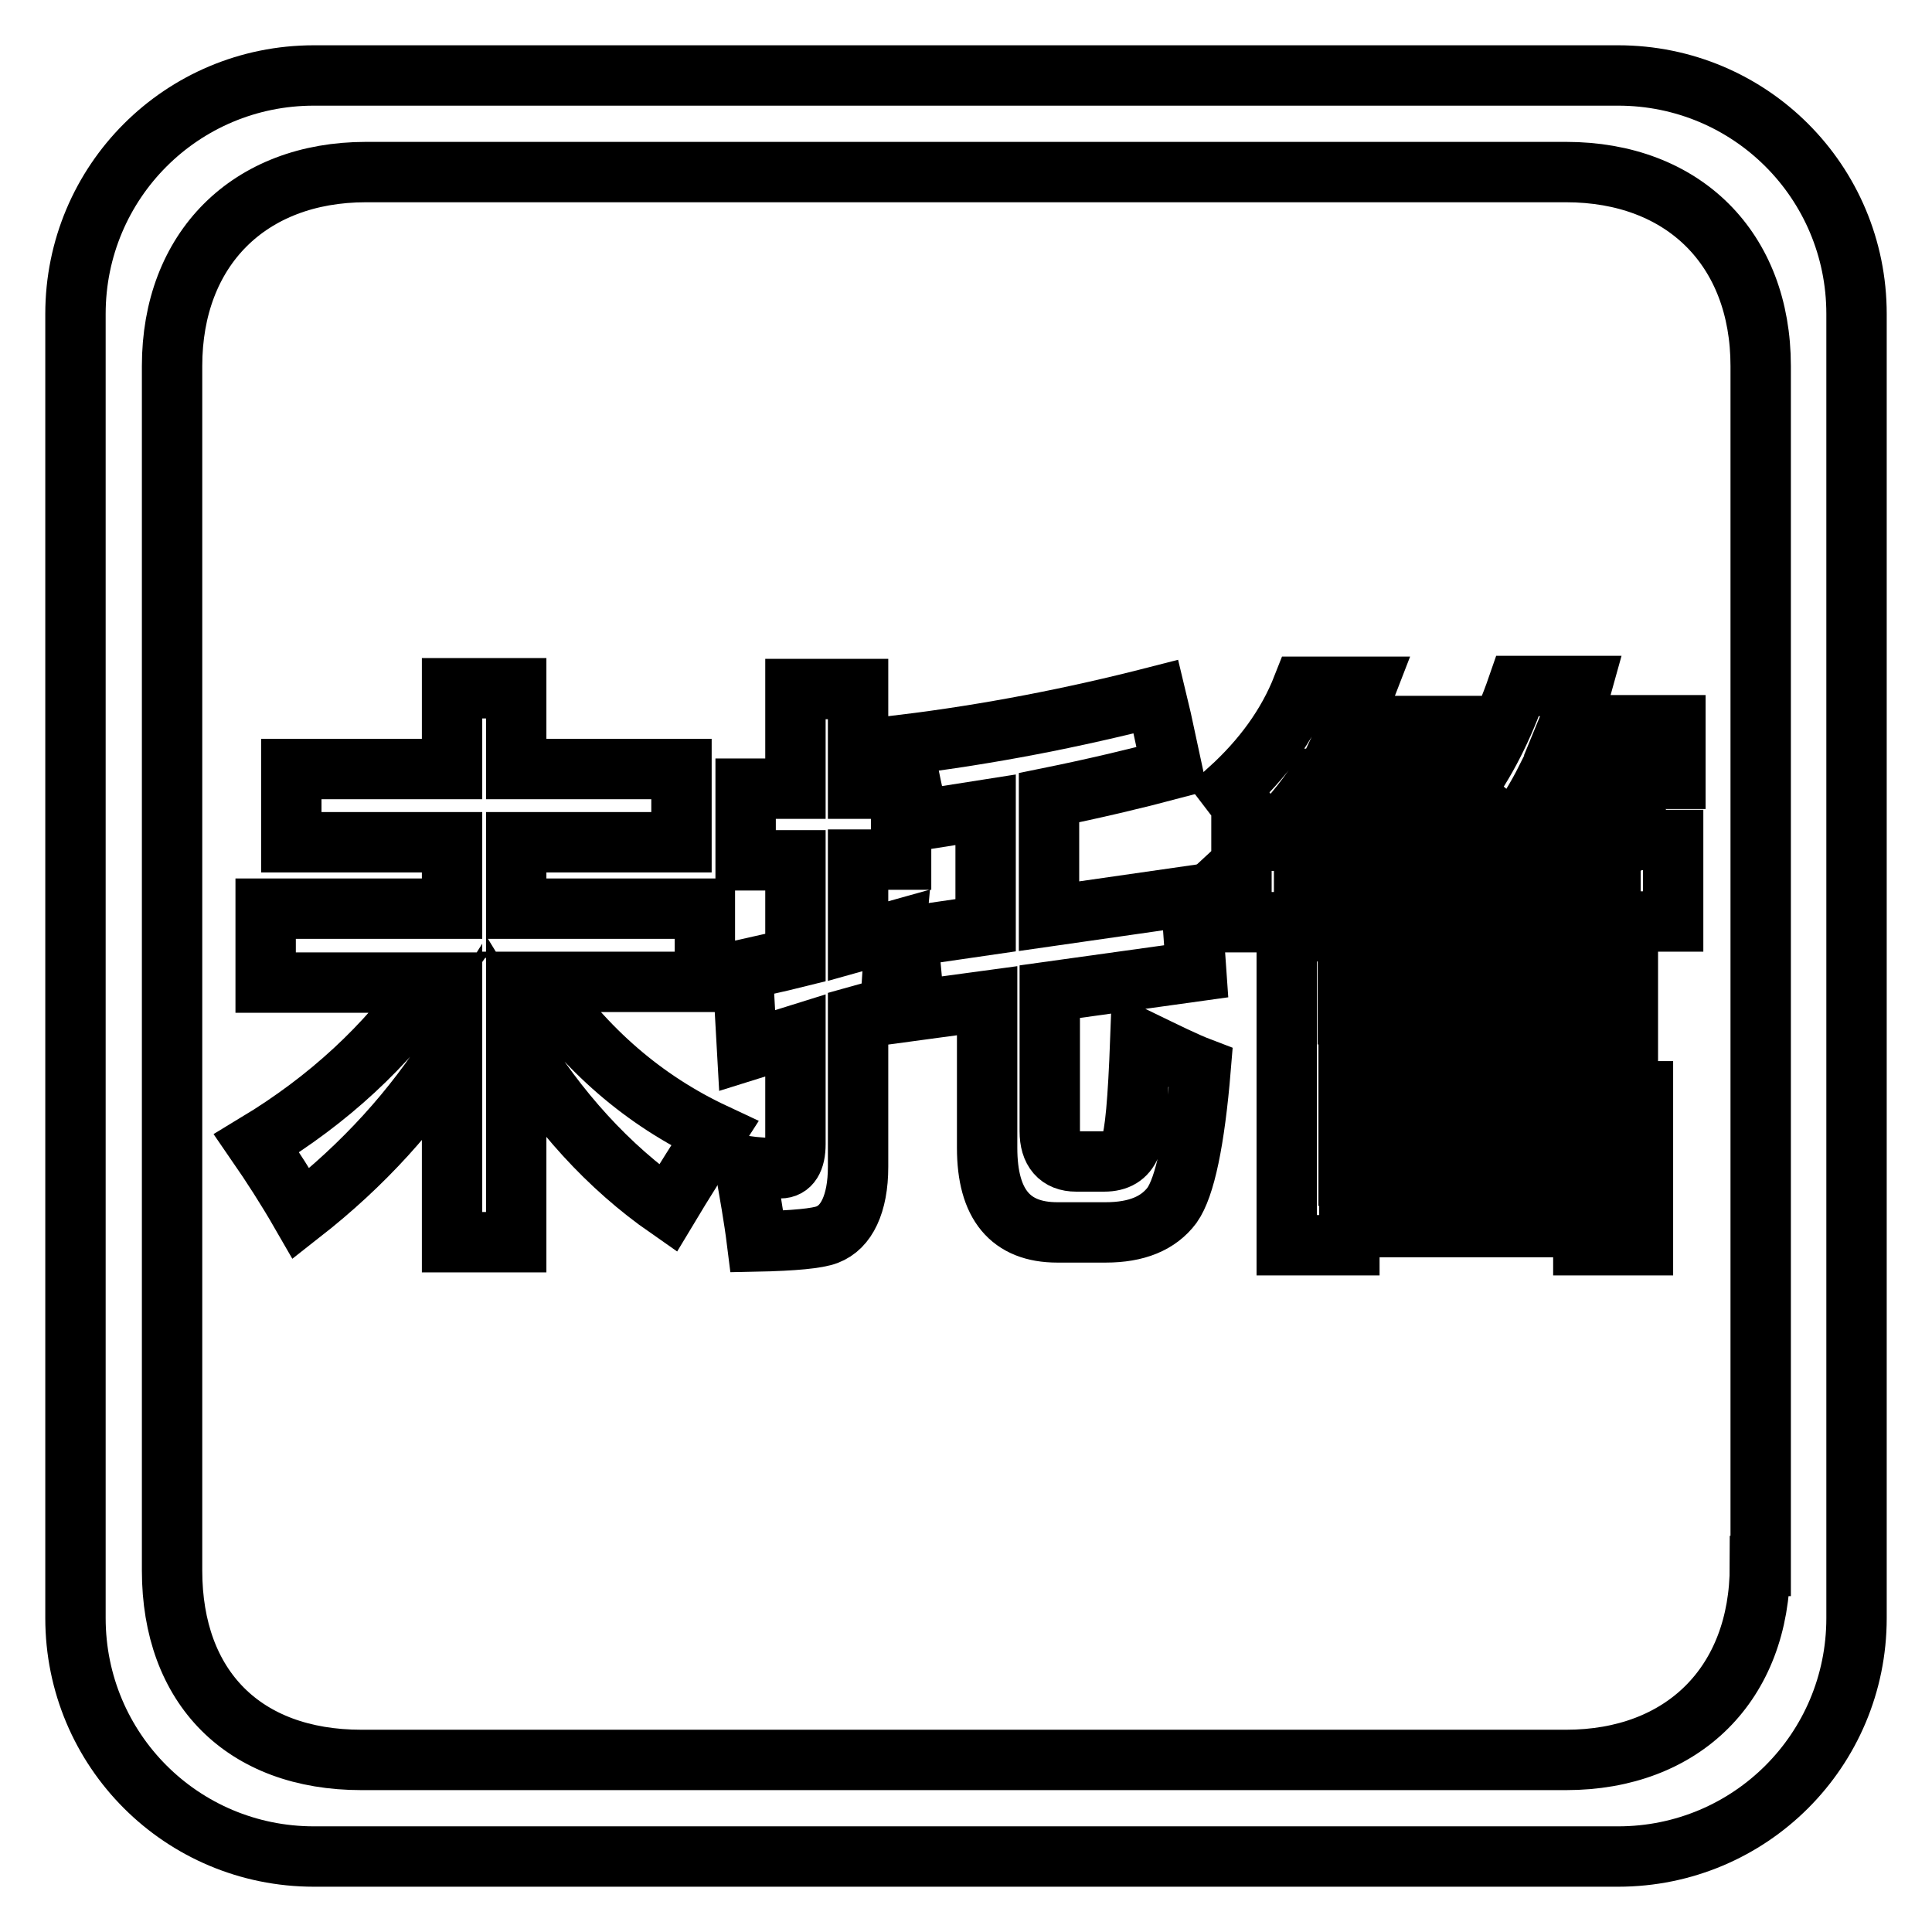
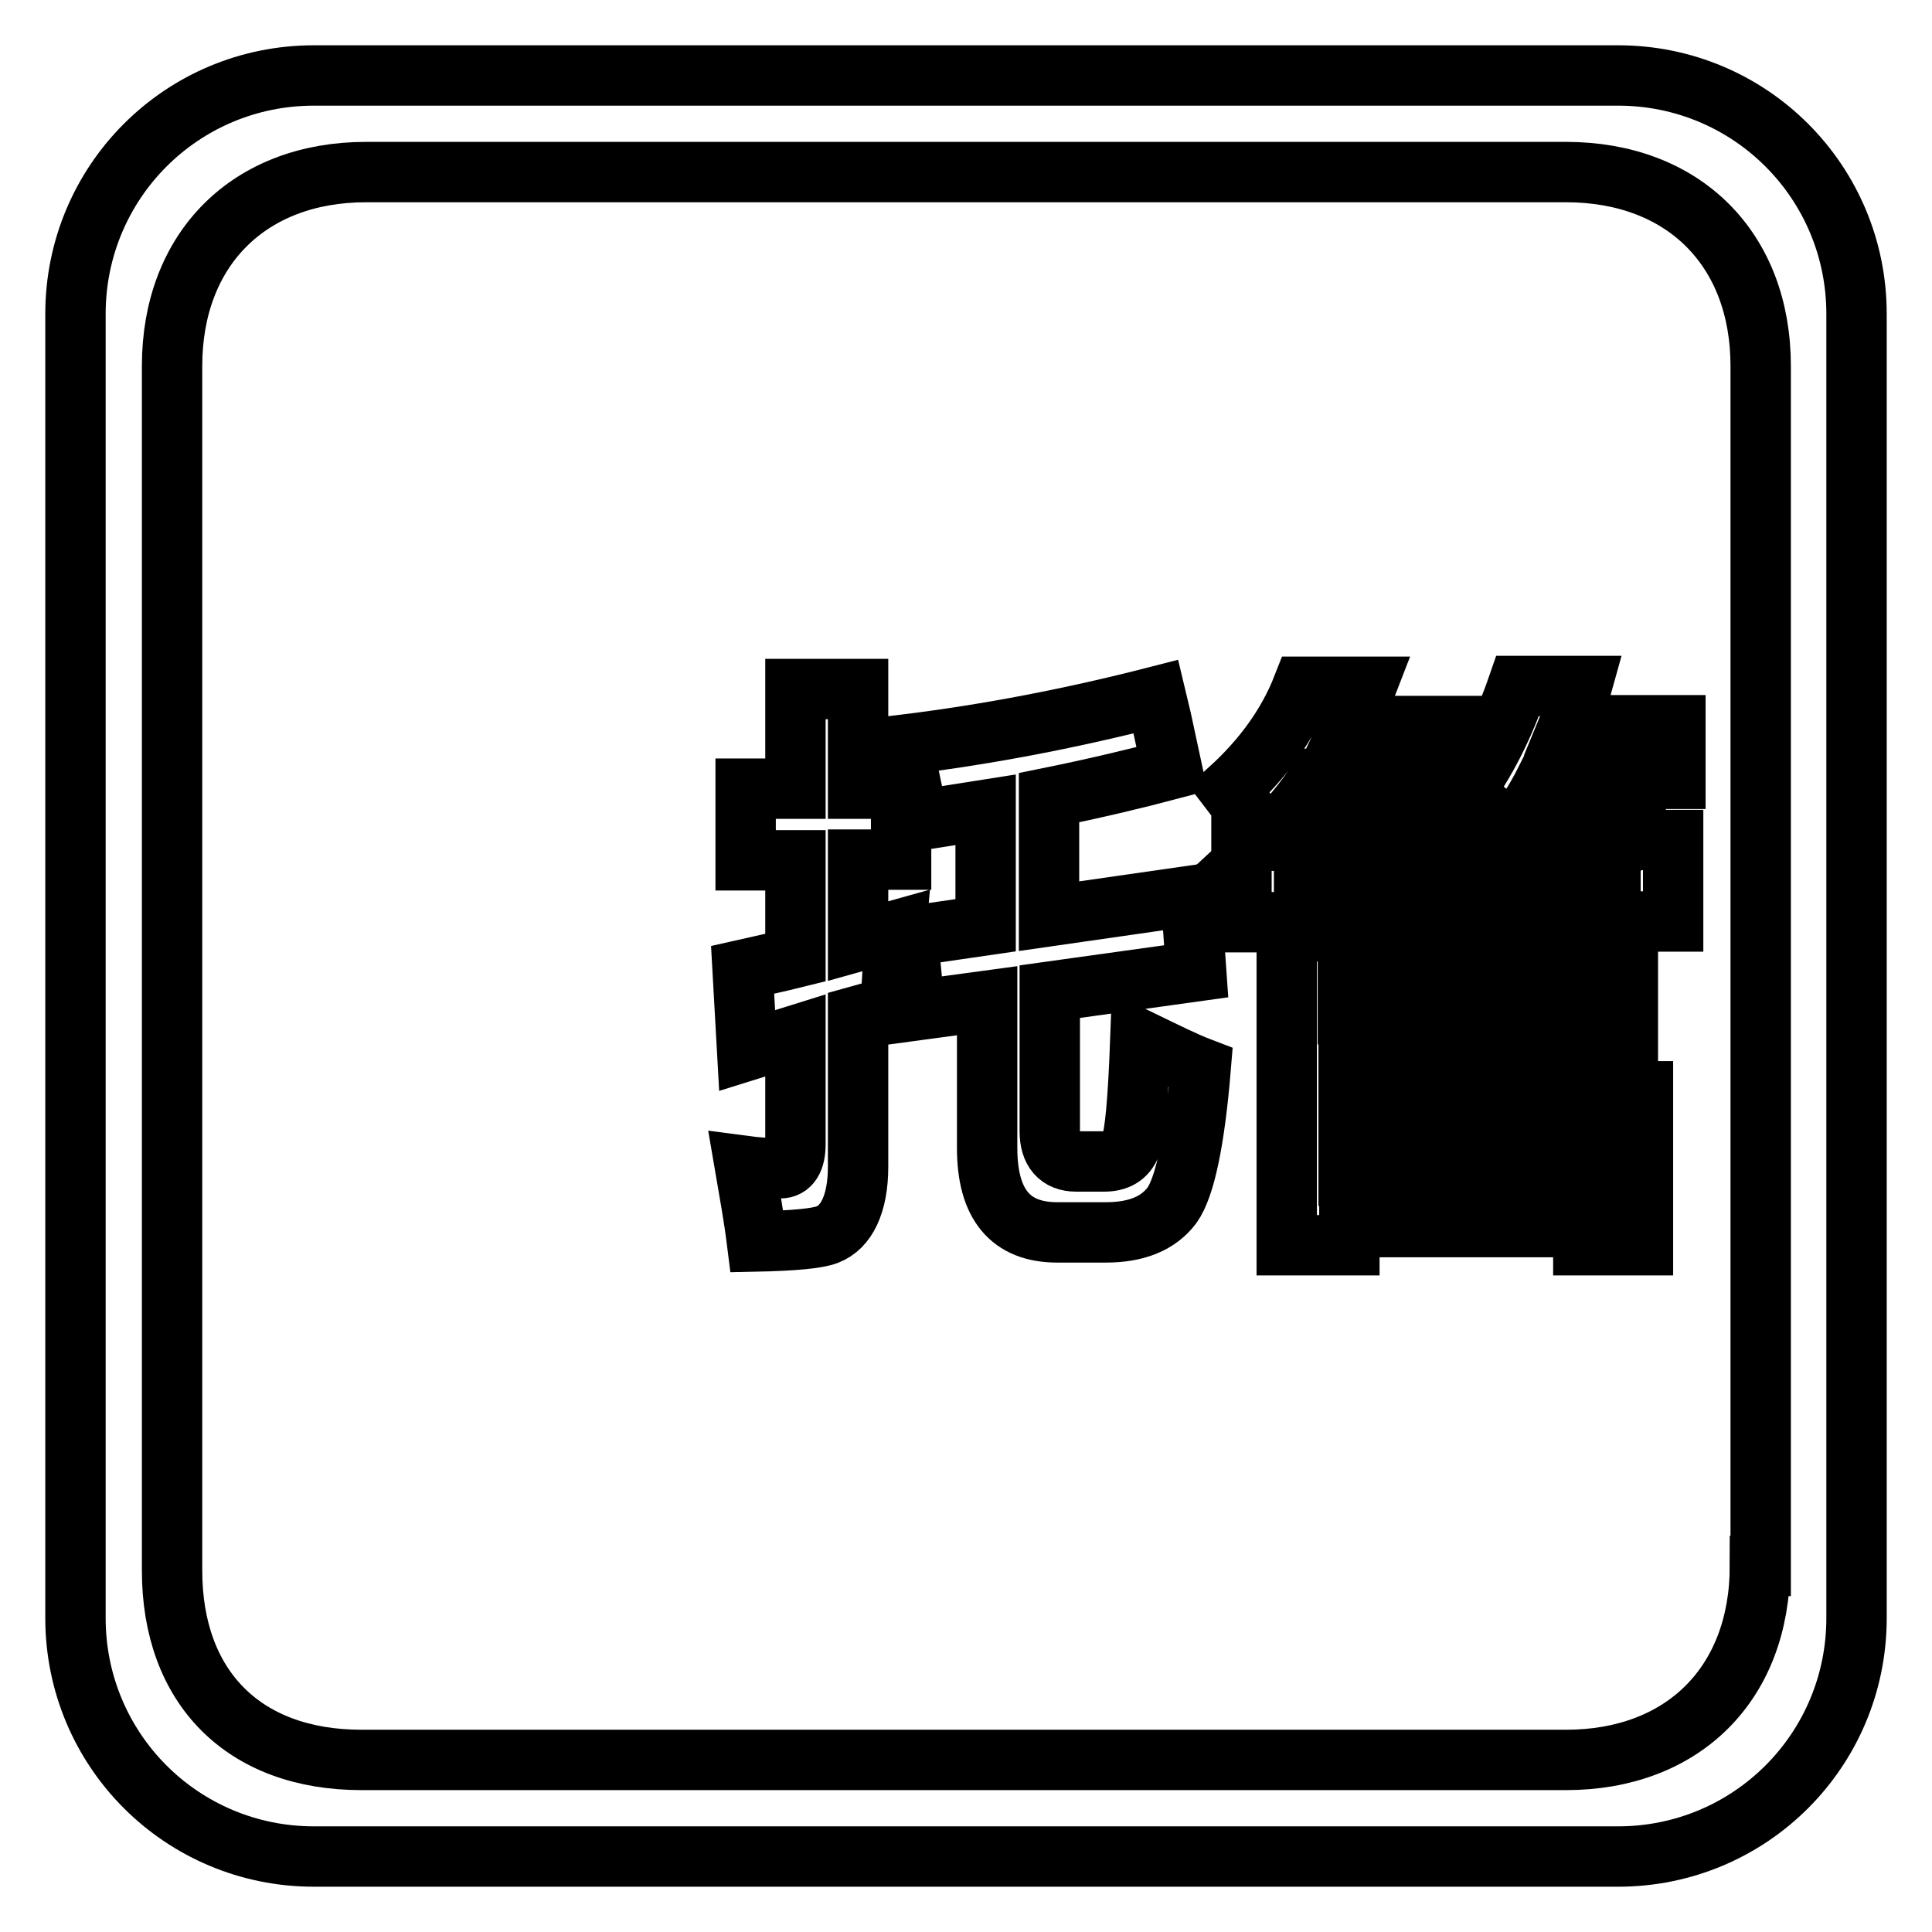
<svg xmlns="http://www.w3.org/2000/svg" version="1.1" x="0px" y="0px" viewBox="0 0 256 256" enable-background="new 0 0 256 256" xml:space="preserve">
  <g>
    <g>
      <path stroke-width="8" fill-opacity="0" stroke="#000000" d="M214.4,10H41.6C24.1,10,10,24.1,10,41.6v172.8c0,17.5,14.1,31.6,31.6,31.6h172.8c17.5,0,31.6-14.1,31.6-31.6V41.6C246,24.1,231.9,10,214.4,10z M233.2,207.5c0,15.6-10.2,25.7-25.7,25.7H47.9c-15.6,0-25.1-9.6-25.1-25.1V48.5C22.8,33,33,22.8,48.5,22.8h159c15.6,0,25.8,10.2,25.8,25.7V207.5L233.2,207.5z" />
-       <path stroke-width="8" fill-opacity="0" stroke="#000000" d="M35.2,120.4h24.7v-8.8H38.6v-9.7h21.3V91.2h8.5v10.7h21.9v9.7H68.4v8.8h25v9.7H71.4c6.2,9,13.9,15.7,23.3,20.1c-2,3.1-4.1,6.4-6.2,9.9c-7.9-5.5-14.6-12.9-20.1-21.9v26.4h-8.5v-25.7c-5.1,8.1-11.7,15.4-20,21.9c-1.9-3.3-3.9-6.4-5.9-9.3c9.6-5.8,17.2-12.9,23.1-21.3H35.2V120.4L35.2,120.4z" />
      <path stroke-width="8" fill-opacity="0" stroke="#000000" d="M98.8,104.5h6.6V91.3h8.3v13.2h5.7v9.4h-5.7v10.8l5-1.4c-0.3,3.2-0.5,6.6-0.7,10.1l-4.3,1.2v20c0,2.5-0.4,4.5-1.1,6c-0.7,1.5-1.7,2.5-3,3s-4.4,0.8-9.3,0.9c-0.4-3.2-1-6.5-1.6-10c1.5,0.2,3,0.3,4.7,0.3c1.3,0,2-1.1,2-3.2v-14.4l-6.4,2l-0.6-10.7c2.2-0.5,4.6-1,7-1.6v-12.9h-6.6L98.8,104.5L98.8,104.5z M120.3,124.1l10.3-1.5v-15.3l-8.9,1.4c-0.6-2.8-1.3-6.1-2.1-10c11.5-1.4,22.7-3.6,33.6-6.4c0.2,0.8,0.9,4,2.1,9.6c-4.9,1.3-10.4,2.6-16.3,3.8v15.7l18.8-2.7l0.7,10l-19.4,2.7v18.5c0,2.6,1.2,4,3.5,4h3.7c1.8,0,2.9-0.7,3.5-2.1c0.6-1.4,1-6,1.3-14c3.3,1.6,5.9,2.9,8,3.7c-0.8,9.7-2.1,15.8-3.8,18.2c-1.8,2.4-4.7,3.6-8.8,3.6h-6.4c-6.2,0-9.3-3.7-9.3-11.2v-19.5l-9.6,1.3L120.3,124.1z" />
      <path stroke-width="8" fill-opacity="0" stroke="#000000" d="M164.6,111.4h3.2c-0.9-1.5-2.6-3.8-4.9-6.8c4.4-4,7.7-8.5,9.7-13.6h8.4c-0.7,1.8-1.3,3.5-2.1,5.2h15.8v7.1H183c1.2,1.6,2.4,3.3,3.6,4.9l-3.6,3.2h5.9c-0.4-1.3-0.7-2.6-1.1-4l6.9-1.4c0.5,1.8,0.9,3.5,1.3,5.4h14.1c-1.7-2.6-3.1-4.7-4.4-6.4l1.9-1.8h-2.7c-1.3,2.6-2.8,5-4.5,7.3c-1.2-1.1-3.3-2.9-6.5-5.5c2.9-3.9,5.3-8.6,7.2-14.1h8.5c-0.5,1.8-1,3.5-1.7,5.2H222v7.1h-9.2c1.1,1.4,2.2,2.9,3.2,4.3l-4.3,3.8h10v10.8h-8.3V119h-40.6v3.2h-8.3V111.4z M167.9,111.4h12.3c-1.1-1.7-2.4-3.6-3.9-5.8l2.5-2.4h-4C172.8,106.3,170.5,109,167.9,111.4z M215.7,123.5v17.8h-37v3.3h39v20.4h-7.9v-2.4h-31v2.4h-8.3v-41.6H215.7z M207.7,134.4v-4h-29.1v4L207.7,134.4L207.7,134.4z M209.7,151.5h-31v4.3h31V151.5L209.7,151.5z" />
    </g>
  </g>
</svg>